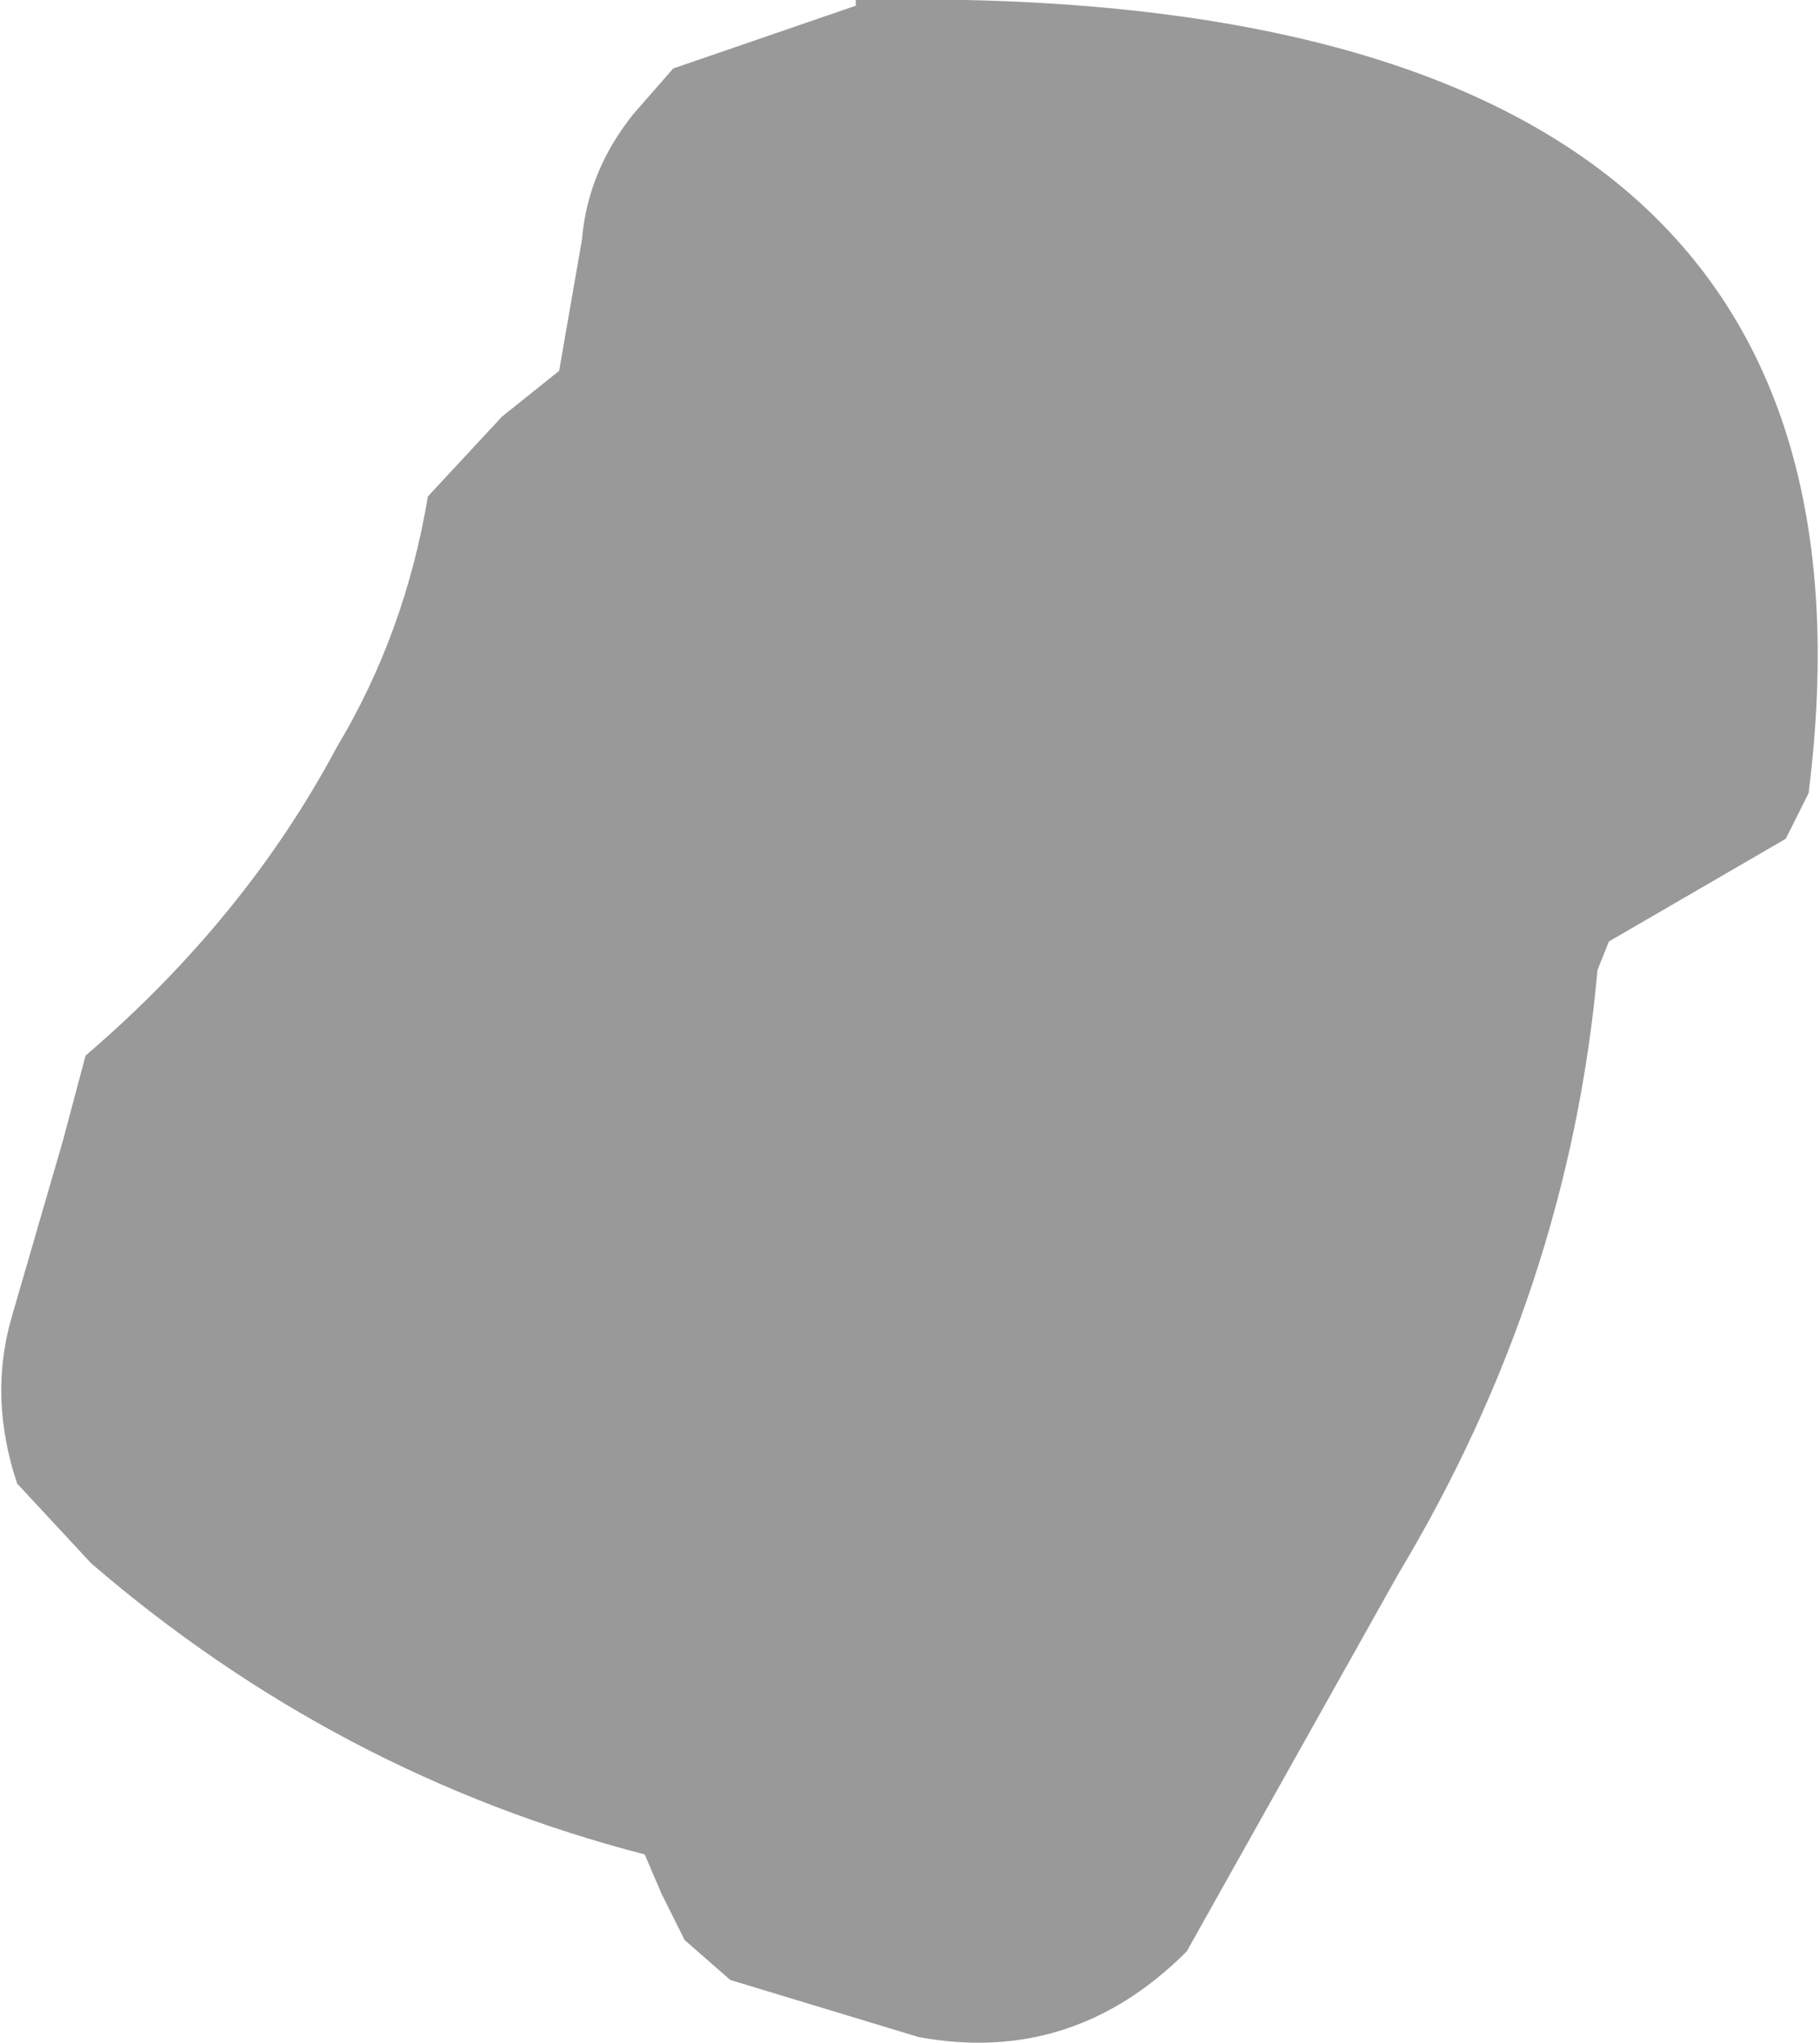
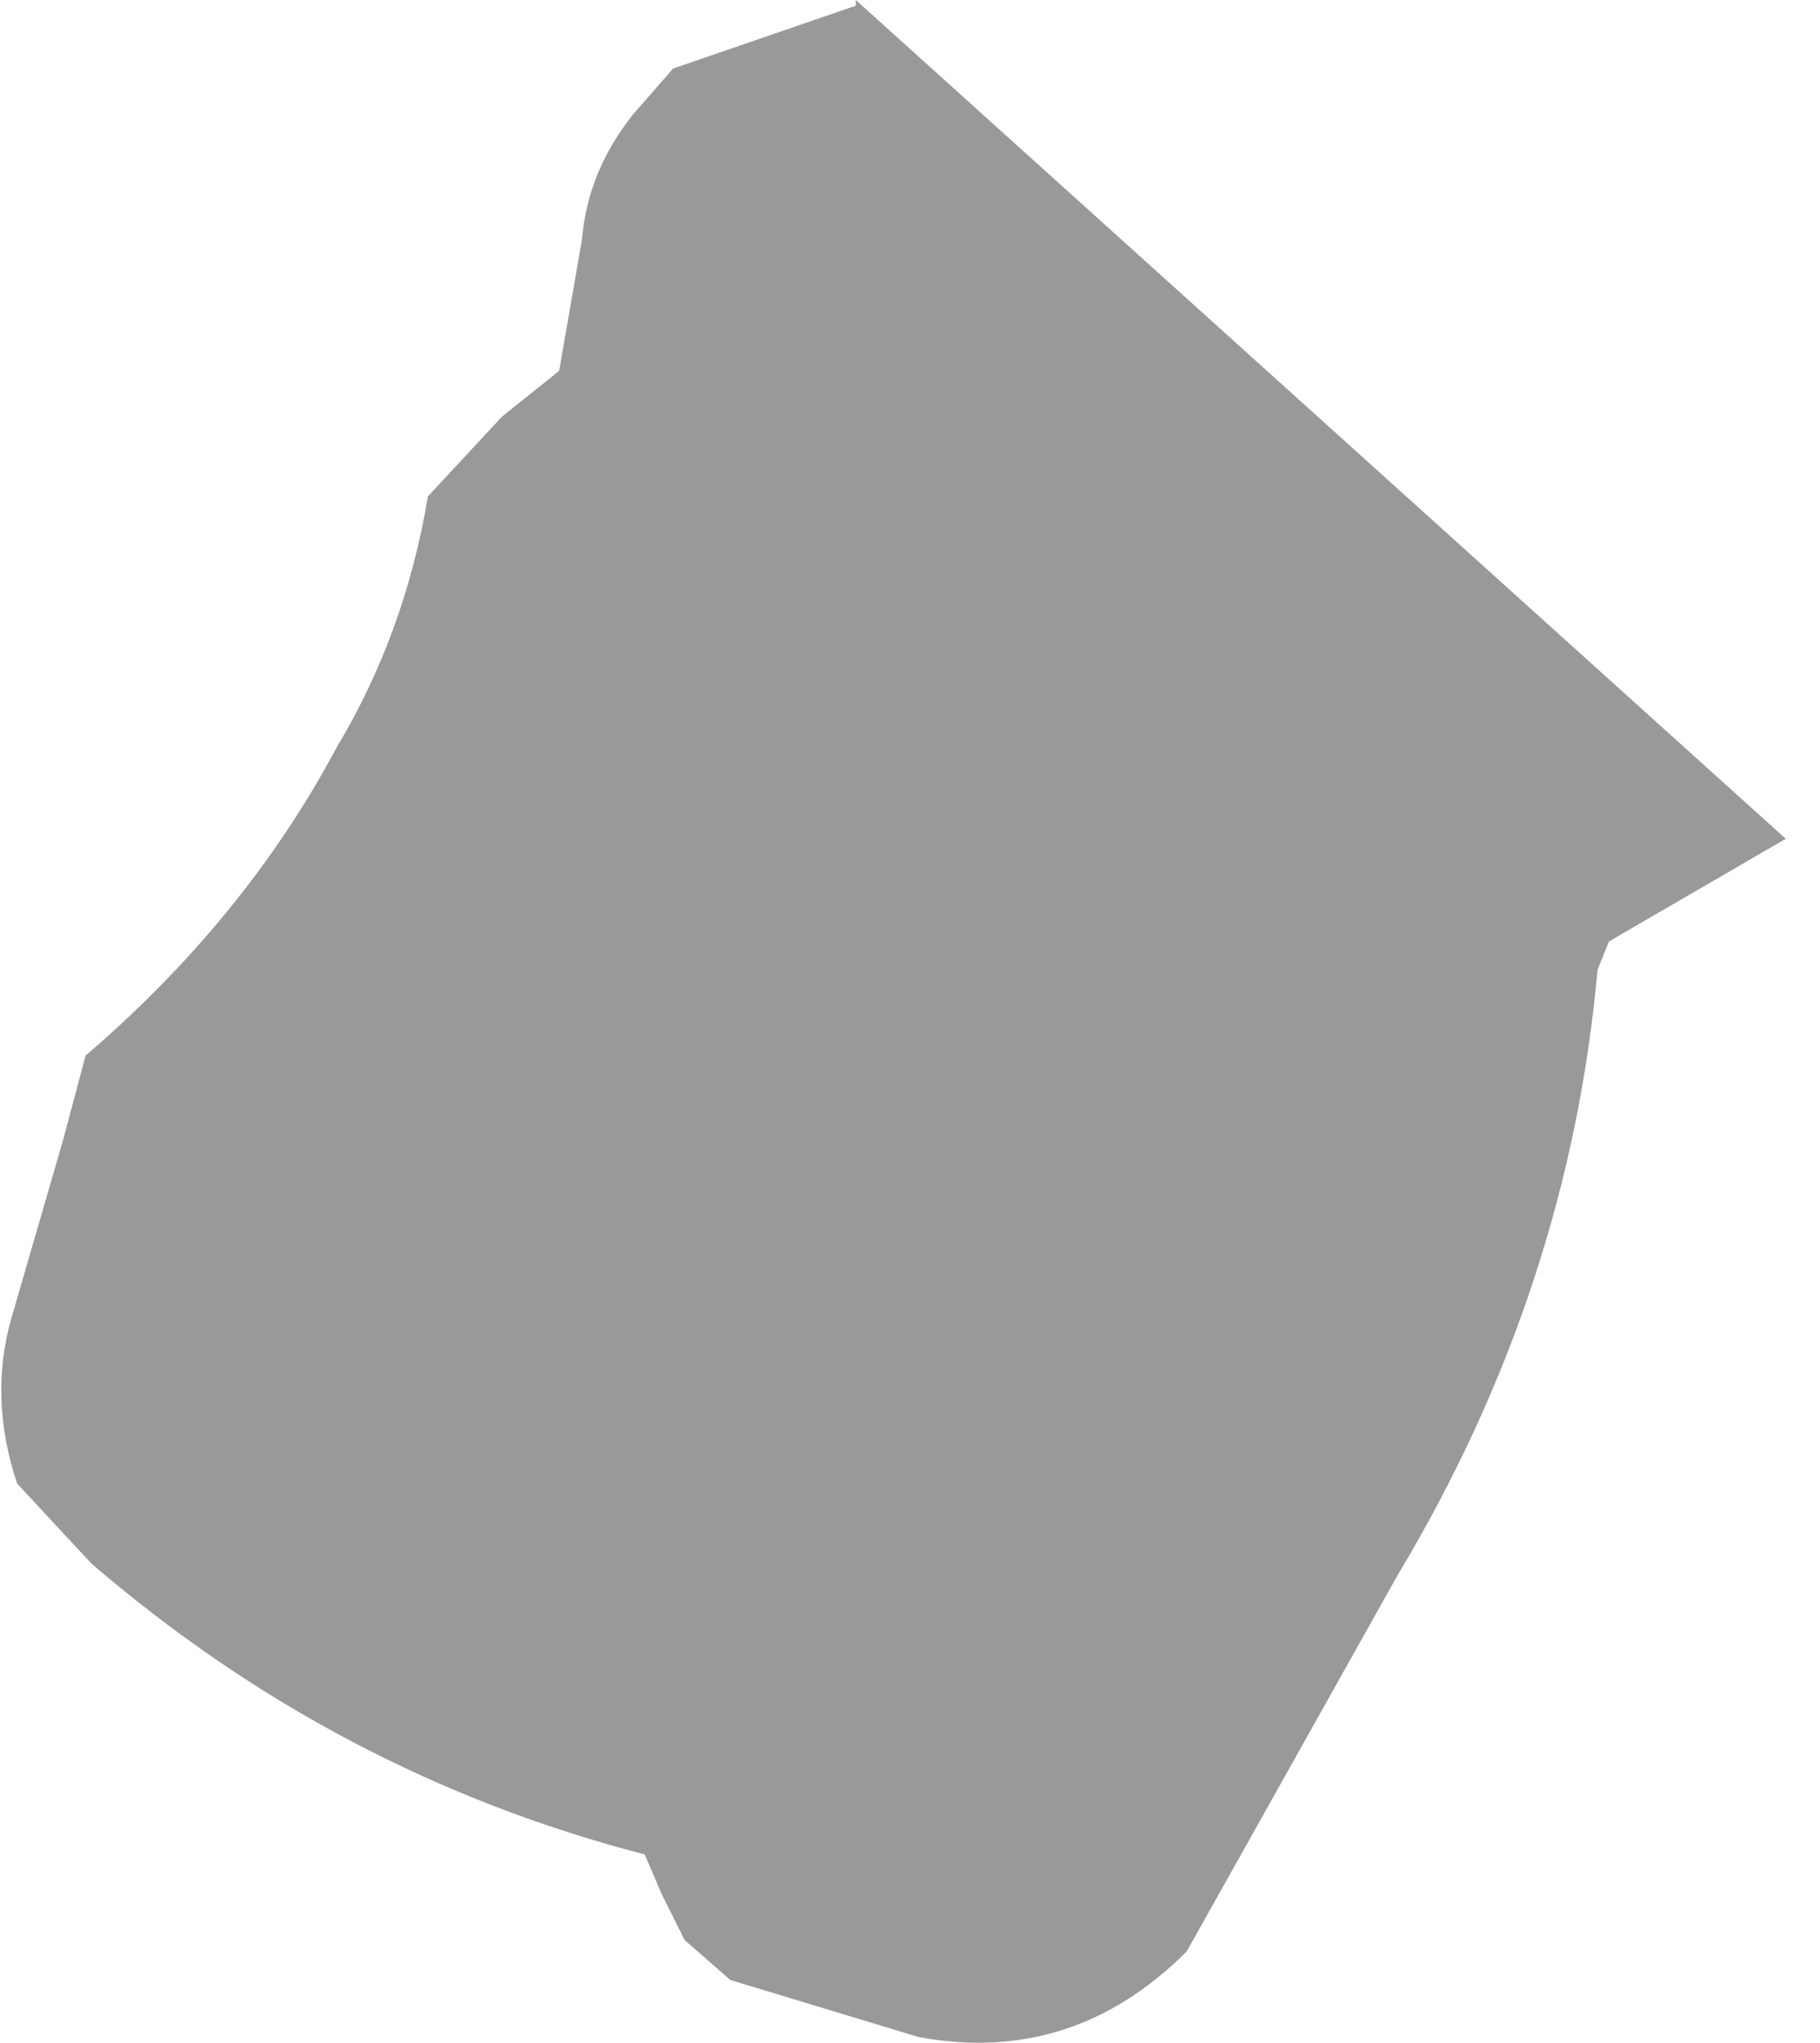
<svg xmlns="http://www.w3.org/2000/svg" height="17.9px" width="15.95px">
  <g transform="matrix(1.0, 0.0, 0.0, 1.0, -342.6, -308.1)">
-     <path d="M348.5 308.7 L350.1 308.15 350.1 308.1 Q359.35 307.9 358.45 315.05 L358.25 315.45 356.7 316.35 356.6 316.6 Q356.35 319.4 354.85 321.9 L353.0 325.2 Q352.0 326.2 350.65 325.95 L349.0 325.45 348.6 325.1 348.4 324.7 348.25 324.35 Q345.55 323.65 343.4 321.8 L342.75 321.1 Q342.5 320.35 342.7 319.65 L343.15 318.1 343.35 317.35 Q344.75 316.15 345.55 314.65 346.15 313.65 346.35 312.45 L347.0 311.75 347.5 311.35 347.7 310.2 Q347.75 309.6 348.15 309.1 L348.5 308.7" fill="#999999" fill-rule="evenodd" stroke="none" />
+     <path d="M348.5 308.7 L350.1 308.15 350.1 308.1 L358.25 315.45 356.7 316.35 356.6 316.6 Q356.35 319.4 354.85 321.9 L353.0 325.2 Q352.0 326.2 350.65 325.95 L349.0 325.45 348.6 325.1 348.4 324.7 348.25 324.35 Q345.55 323.65 343.4 321.8 L342.75 321.1 Q342.5 320.35 342.7 319.65 L343.15 318.1 343.35 317.35 Q344.75 316.15 345.55 314.65 346.15 313.65 346.35 312.45 L347.0 311.75 347.5 311.35 347.7 310.2 Q347.75 309.6 348.15 309.1 L348.5 308.7" fill="#999999" fill-rule="evenodd" stroke="none" />
  </g>
</svg>